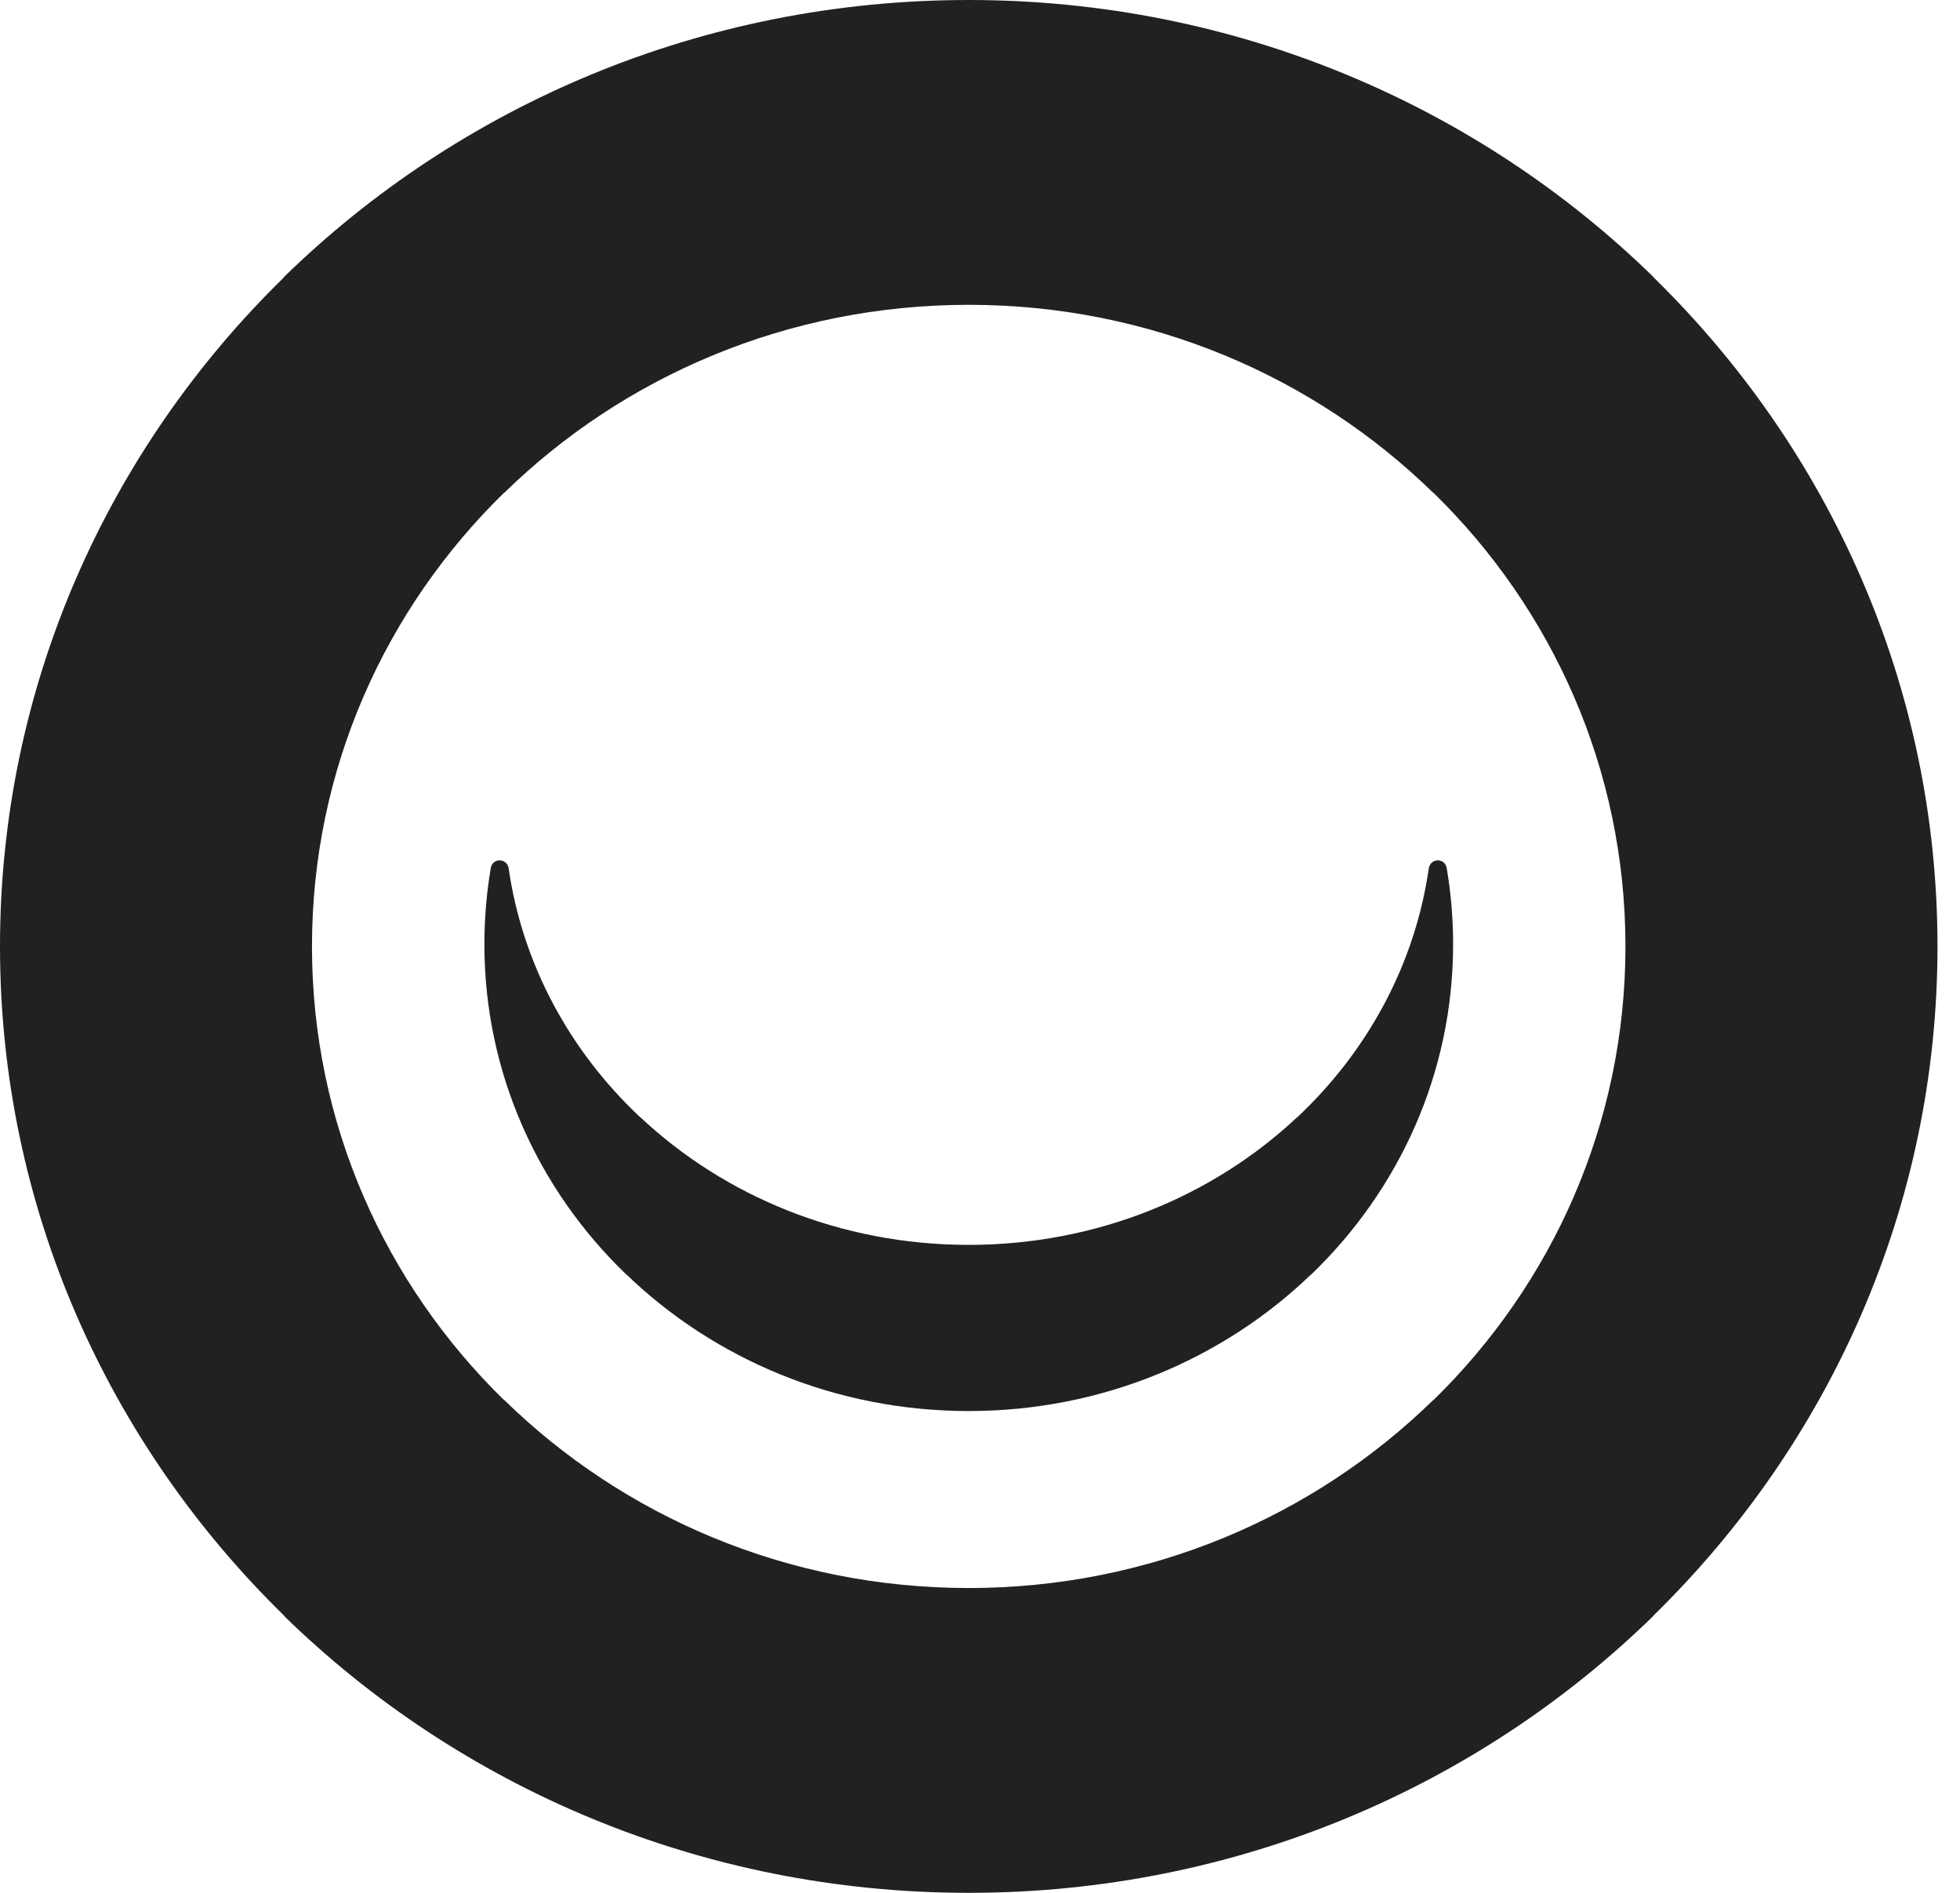
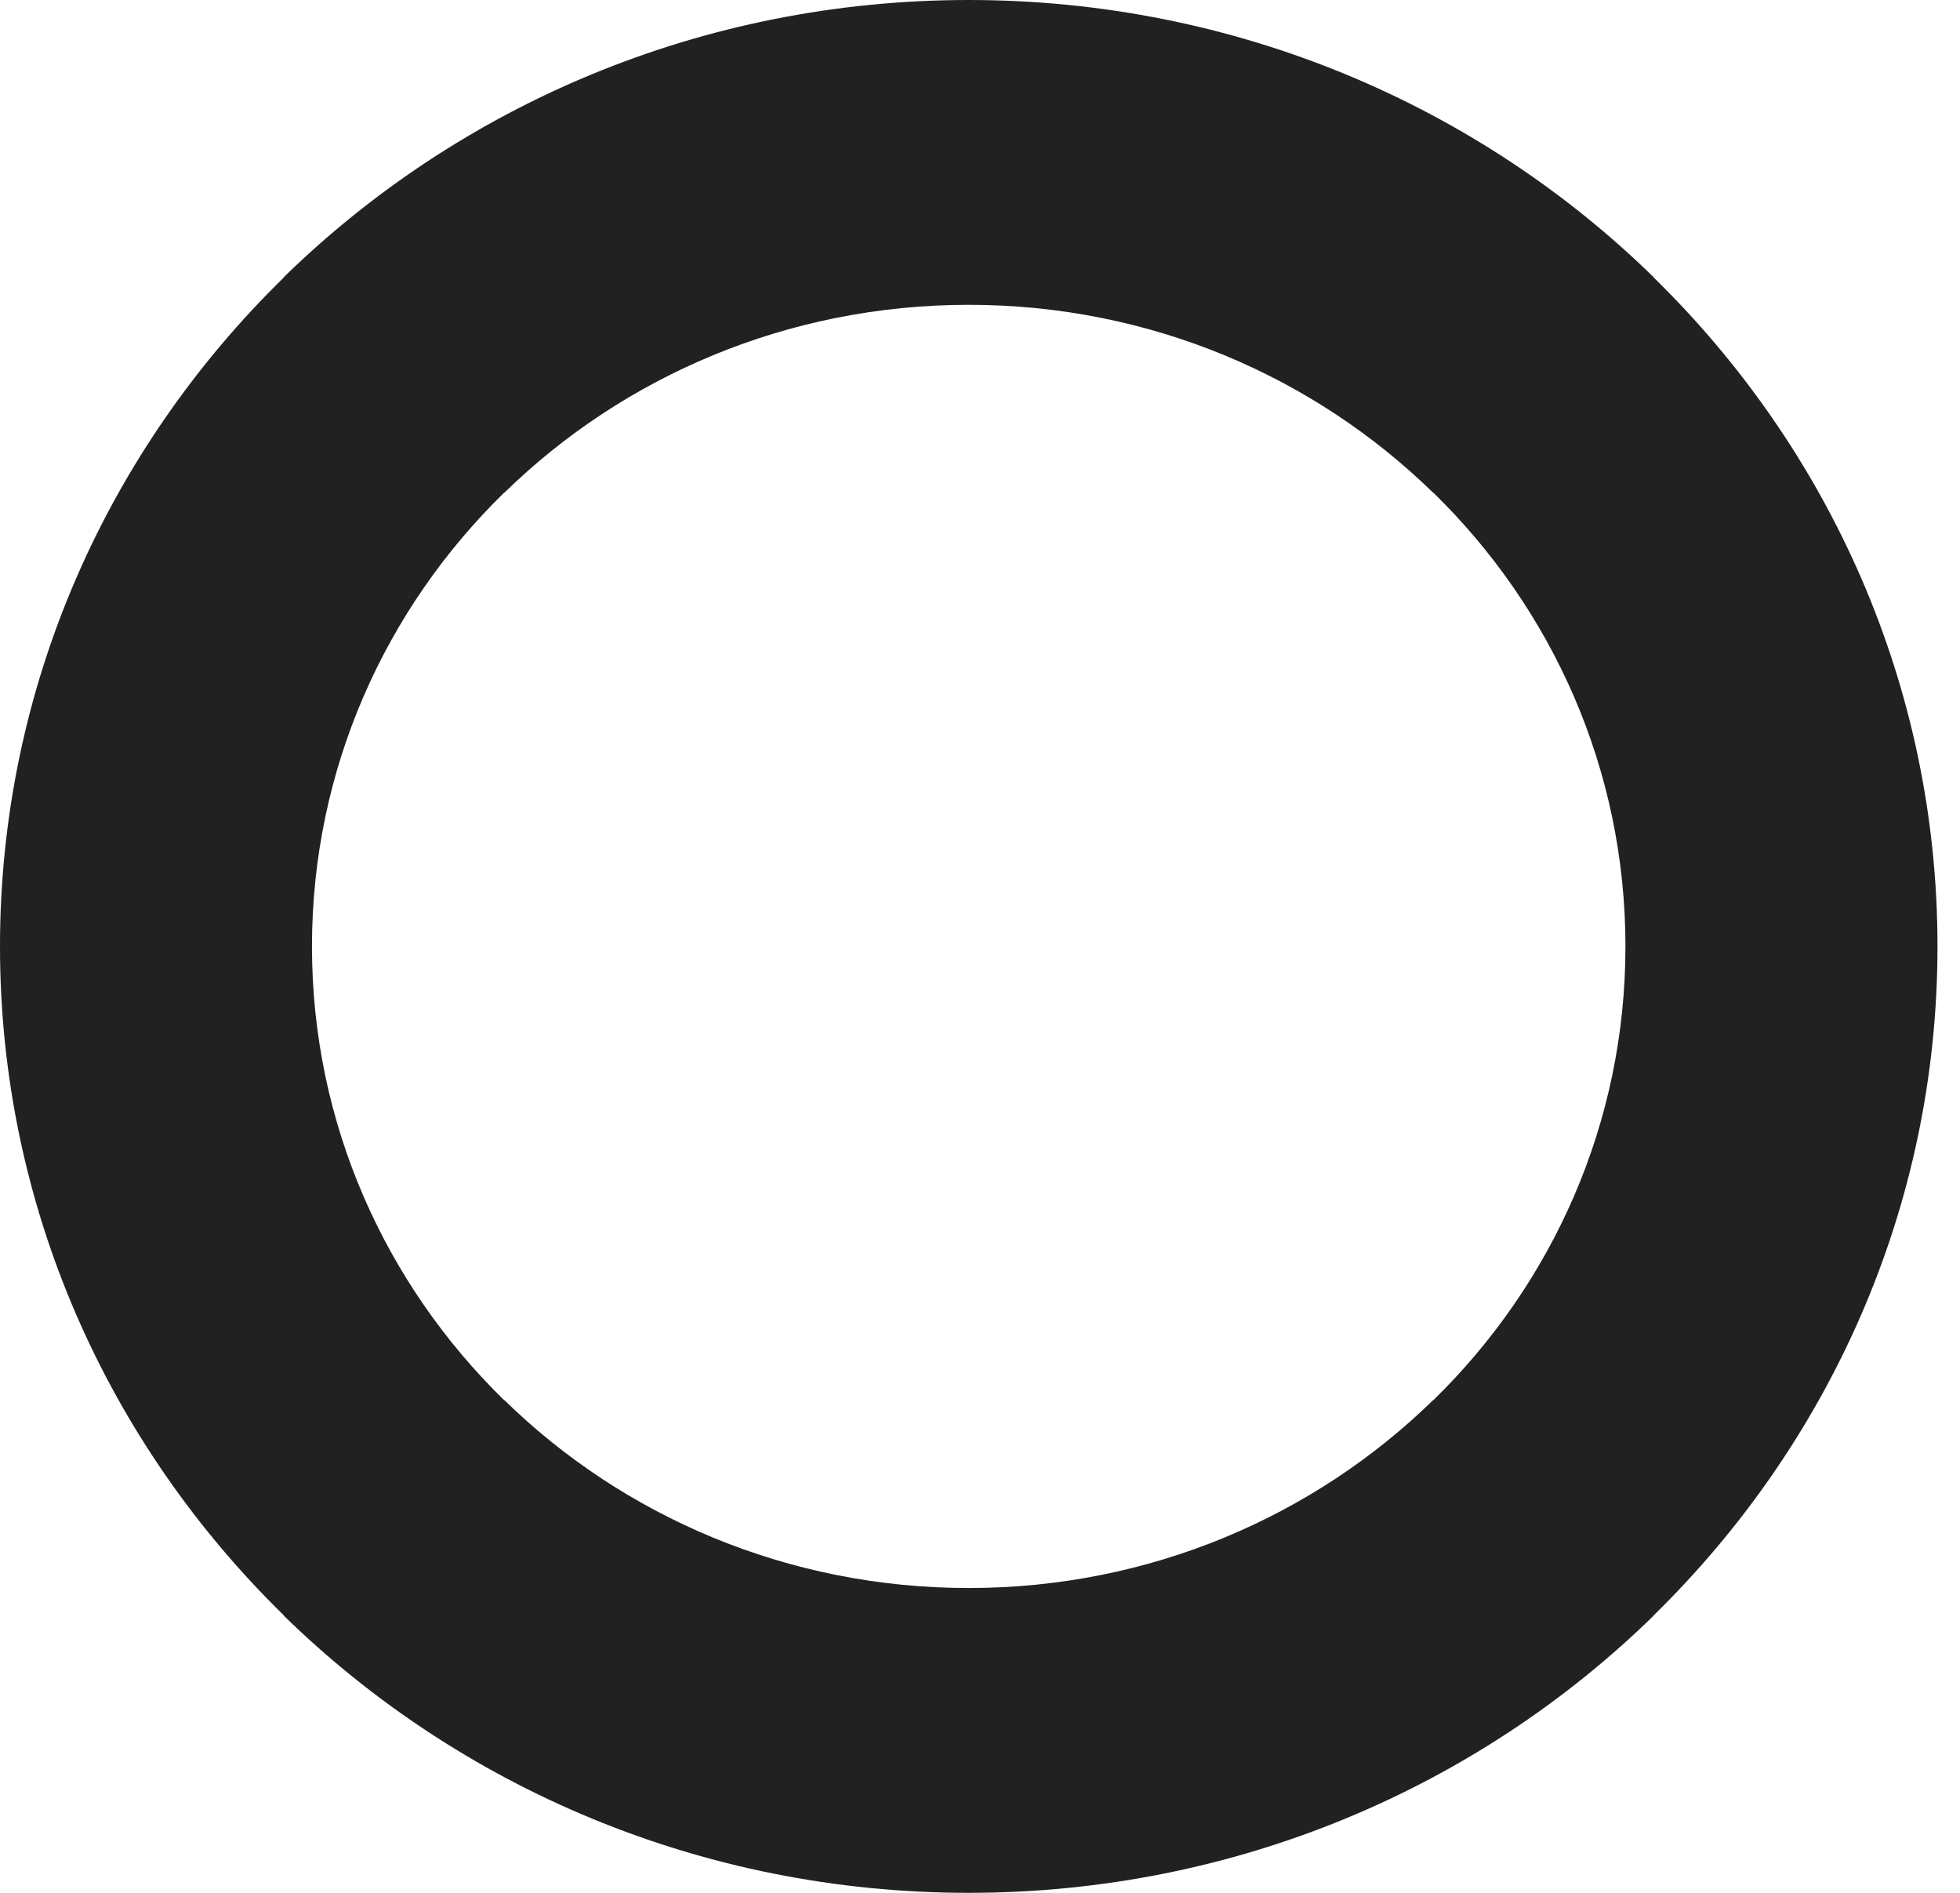
<svg xmlns="http://www.w3.org/2000/svg" width="29" height="28" viewBox="0 0 29 28" fill="none">
  <path d="M28.667 14C28.667 10.139 27.061 6.639 24.466 4.103L24.468 4.101C21.875 1.567 18.291 0 14.333 0C10.375 0 6.792 1.567 4.198 4.101L4.201 4.103C1.605 6.639 0 10.139 0 14C0 17.861 1.605 21.36 4.201 23.897L4.198 23.899C6.792 26.433 10.376 28 14.333 28C18.291 28 21.875 26.433 24.468 23.899L24.466 23.897C27.061 21.36 28.667 17.861 28.667 14ZM4.616 14C4.616 11.376 5.702 9.004 7.458 7.289H7.462C9.22 5.571 11.65 4.509 14.333 4.509C17.017 4.509 19.446 5.571 21.205 7.289H21.209C22.965 9.004 24.05 11.376 24.05 14C24.05 16.624 22.965 18.996 21.209 20.711H21.205C19.446 22.428 17.017 23.491 14.333 23.491C11.65 23.491 9.22 22.429 7.462 20.711H7.458C5.702 18.996 4.616 16.624 4.616 14Z" fill="#212121" />
-   <path fill-rule="evenodd" clip-rule="evenodd" d="M21.406 12.845C21.406 12.843 21.405 12.839 21.403 12.833C21.393 12.773 21.339 12.727 21.274 12.727C21.254 12.727 21.236 12.732 21.219 12.739C21.208 12.743 21.199 12.749 21.191 12.756C21.19 12.756 21.19 12.756 21.19 12.757C21.187 12.759 21.185 12.76 21.183 12.762C21.17 12.775 21.159 12.789 21.152 12.806C21.145 12.82 21.142 12.833 21.141 12.839C20.936 14.272 20.23 15.555 19.195 16.527H19.192C17.948 17.694 16.231 18.415 14.333 18.415C12.436 18.415 10.718 17.694 9.475 16.527H9.472C8.437 15.555 7.731 14.272 7.525 12.839C7.524 12.833 7.521 12.82 7.515 12.806C7.508 12.79 7.497 12.775 7.484 12.762C7.482 12.76 7.479 12.758 7.477 12.757C7.477 12.756 7.476 12.756 7.476 12.756C7.468 12.749 7.459 12.743 7.448 12.739C7.431 12.732 7.412 12.727 7.393 12.727C7.328 12.727 7.274 12.773 7.263 12.833C7.262 12.839 7.261 12.843 7.261 12.845C7.199 13.21 7.167 13.586 7.167 13.968C7.167 15.877 7.968 17.603 9.263 18.85H9.266C10.562 20.1 12.354 20.873 14.333 20.873C16.312 20.873 18.104 20.1 19.401 18.85H19.404C20.699 17.603 21.5 15.877 21.5 13.968C21.5 13.586 21.468 13.21 21.406 12.845Z" fill="#212121" />
</svg>